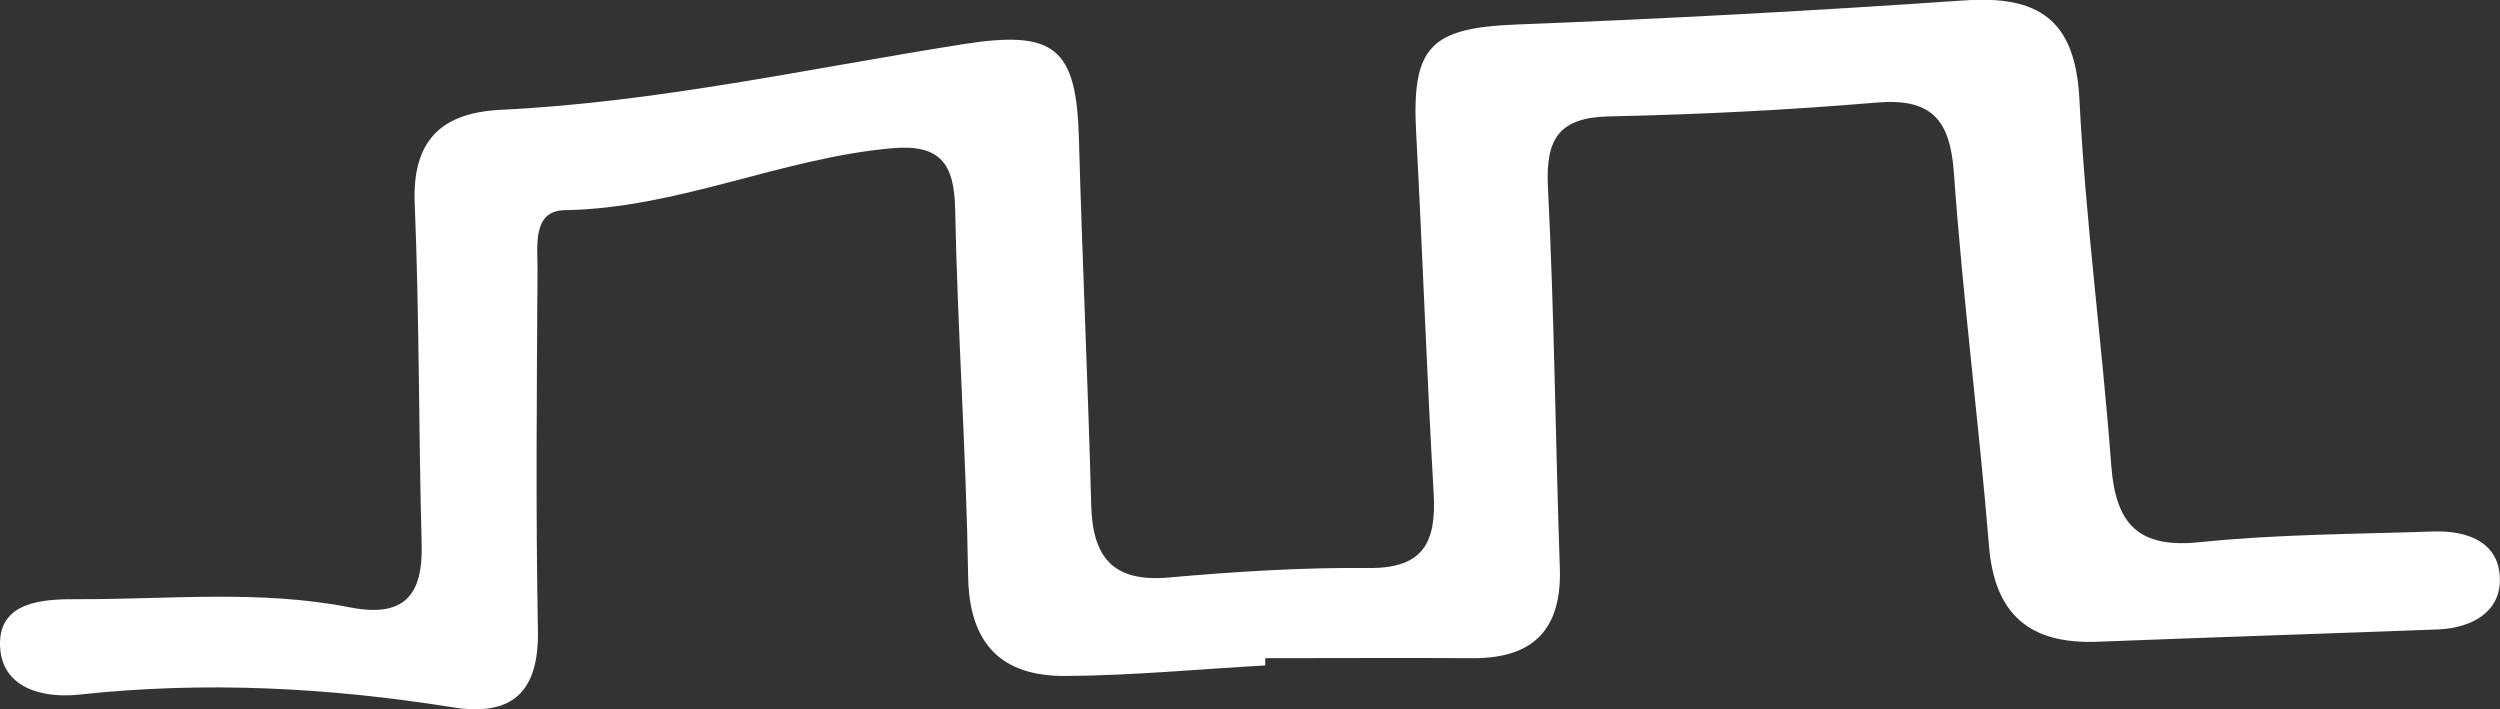
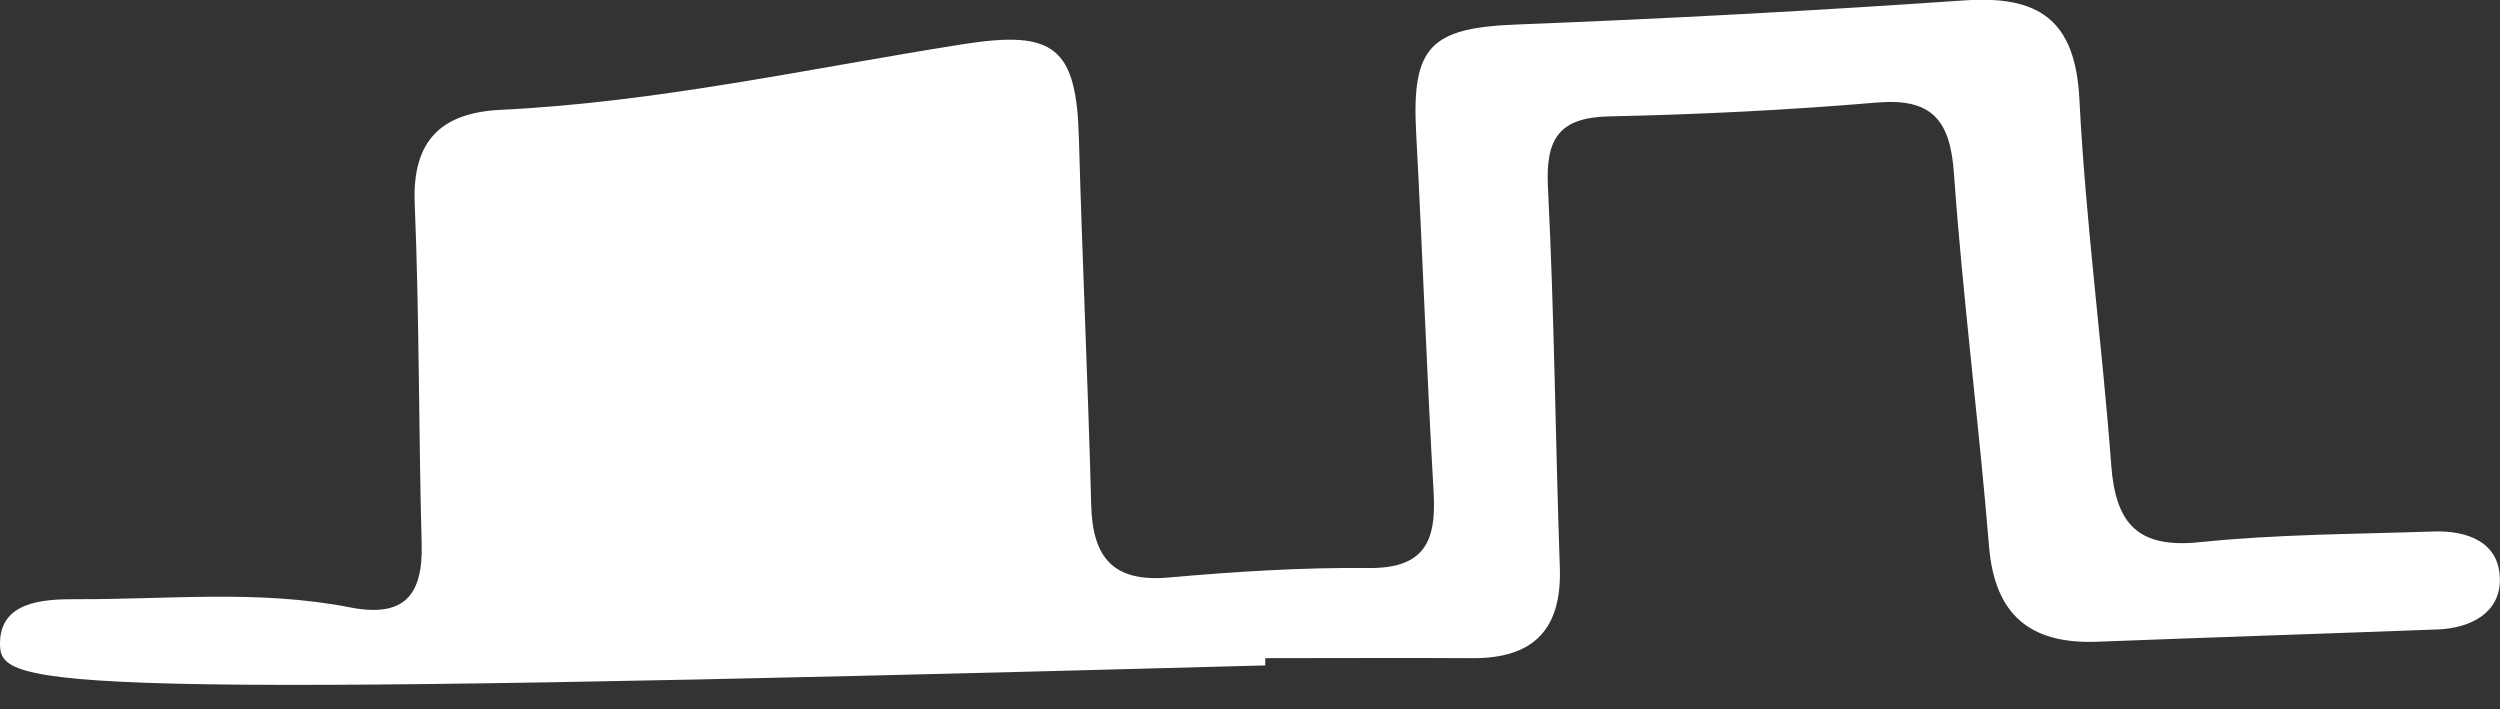
<svg xmlns="http://www.w3.org/2000/svg" id="_レイヤー_2" data-name="レイヤー 2" viewBox="0 0 186.88 53.03">
  <rect x="0" y="0" width="186.88" height="53.03" fill="#333333" stroke="none" />
  <defs>
    <style>
      .cls-1 {
        fill: #fff;
        stroke-width: 0px;
      }
    </style>
  </defs>
  <g id="_レイヤー_1-2" data-name="レイヤー 1">
-     <path class="cls-1" d="m94.61,49.74c-4.99.28-9.97.76-14.96.79-4.77.03-7.2-2.37-7.28-7.45-.14-9.16-.79-18.3-.97-27.46-.07-3.4-1.12-4.85-4.7-4.54-8.31.73-16.02,4.5-24.48,4.63-2.45.04-2.03,2.7-2.04,4.44-.05,8.99-.14,17.98.03,26.96.09,4.66-1.95,6.47-6.39,5.76-9.25-1.48-18.52-1.96-27.86-.95C3.14,52.23.04,51.41,0,48.17c-.04-3.19,3.17-3.39,5.71-3.38,6.82.03,13.67-.72,20.44.61,4.03.79,5.48-.86,5.37-4.75-.23-8.49-.17-16.98-.52-25.46-.19-4.73,2.03-6.76,6.42-6.98,11.68-.56,23.09-3.1,34.59-4.91,6.81-1.07,8.45.24,8.64,7,.25,9.16.68,18.31.92,27.46.1,3.9,1.63,5.78,5.79,5.41,4.97-.44,9.98-.76,14.96-.71,4.15.04,5.05-1.99,4.85-5.59-.52-8.97-.83-17.96-1.31-26.94-.35-6.48,1.08-7.85,7.55-8.1,11.15-.43,22.29-1.03,33.42-1.8,5.54-.38,8.31,1.41,8.61,7.39.46,9.14,1.7,18.24,2.38,27.37.33,4.34,1.97,6.22,6.6,5.74,5.79-.6,11.64-.6,17.46-.8,2.58-.09,5.01.8,4.99,3.66-.02,2.43-2.19,3.56-4.61,3.66-8.48.32-16.96.59-25.44.92-5.03.2-7.72-1.96-8.14-7.17-.76-9.29-1.96-18.55-2.62-27.85-.28-4.01-1.67-5.64-5.81-5.28-6.63.56-13.3.89-19.95,1.03-3.77.08-4.77,1.67-4.59,5.29.48,9.47.56,18.96.89,28.44.16,4.62-1.97,6.8-6.54,6.77-5.16-.03-10.32,0-15.48,0,0,.18,0,.36,0,.54Z" />
+     <path class="cls-1" d="m94.61,49.74C3.14,52.23.04,51.41,0,48.17c-.04-3.19,3.17-3.39,5.71-3.38,6.82.03,13.67-.72,20.44.61,4.03.79,5.48-.86,5.37-4.75-.23-8.49-.17-16.98-.52-25.46-.19-4.73,2.03-6.76,6.42-6.98,11.68-.56,23.09-3.1,34.59-4.91,6.81-1.07,8.45.24,8.64,7,.25,9.16.68,18.31.92,27.46.1,3.9,1.63,5.78,5.79,5.41,4.97-.44,9.98-.76,14.96-.71,4.15.04,5.05-1.99,4.85-5.59-.52-8.97-.83-17.96-1.31-26.94-.35-6.48,1.08-7.85,7.55-8.1,11.15-.43,22.29-1.03,33.42-1.8,5.54-.38,8.31,1.41,8.61,7.39.46,9.14,1.7,18.24,2.38,27.37.33,4.34,1.97,6.22,6.6,5.74,5.79-.6,11.64-.6,17.46-.8,2.58-.09,5.01.8,4.99,3.66-.02,2.43-2.19,3.56-4.61,3.66-8.48.32-16.96.59-25.44.92-5.03.2-7.72-1.96-8.14-7.17-.76-9.29-1.96-18.55-2.62-27.85-.28-4.01-1.67-5.64-5.81-5.28-6.63.56-13.3.89-19.95,1.03-3.77.08-4.77,1.67-4.59,5.29.48,9.47.56,18.96.89,28.44.16,4.62-1.97,6.8-6.54,6.77-5.16-.03-10.32,0-15.48,0,0,.18,0,.36,0,.54Z" />
  </g>
</svg>